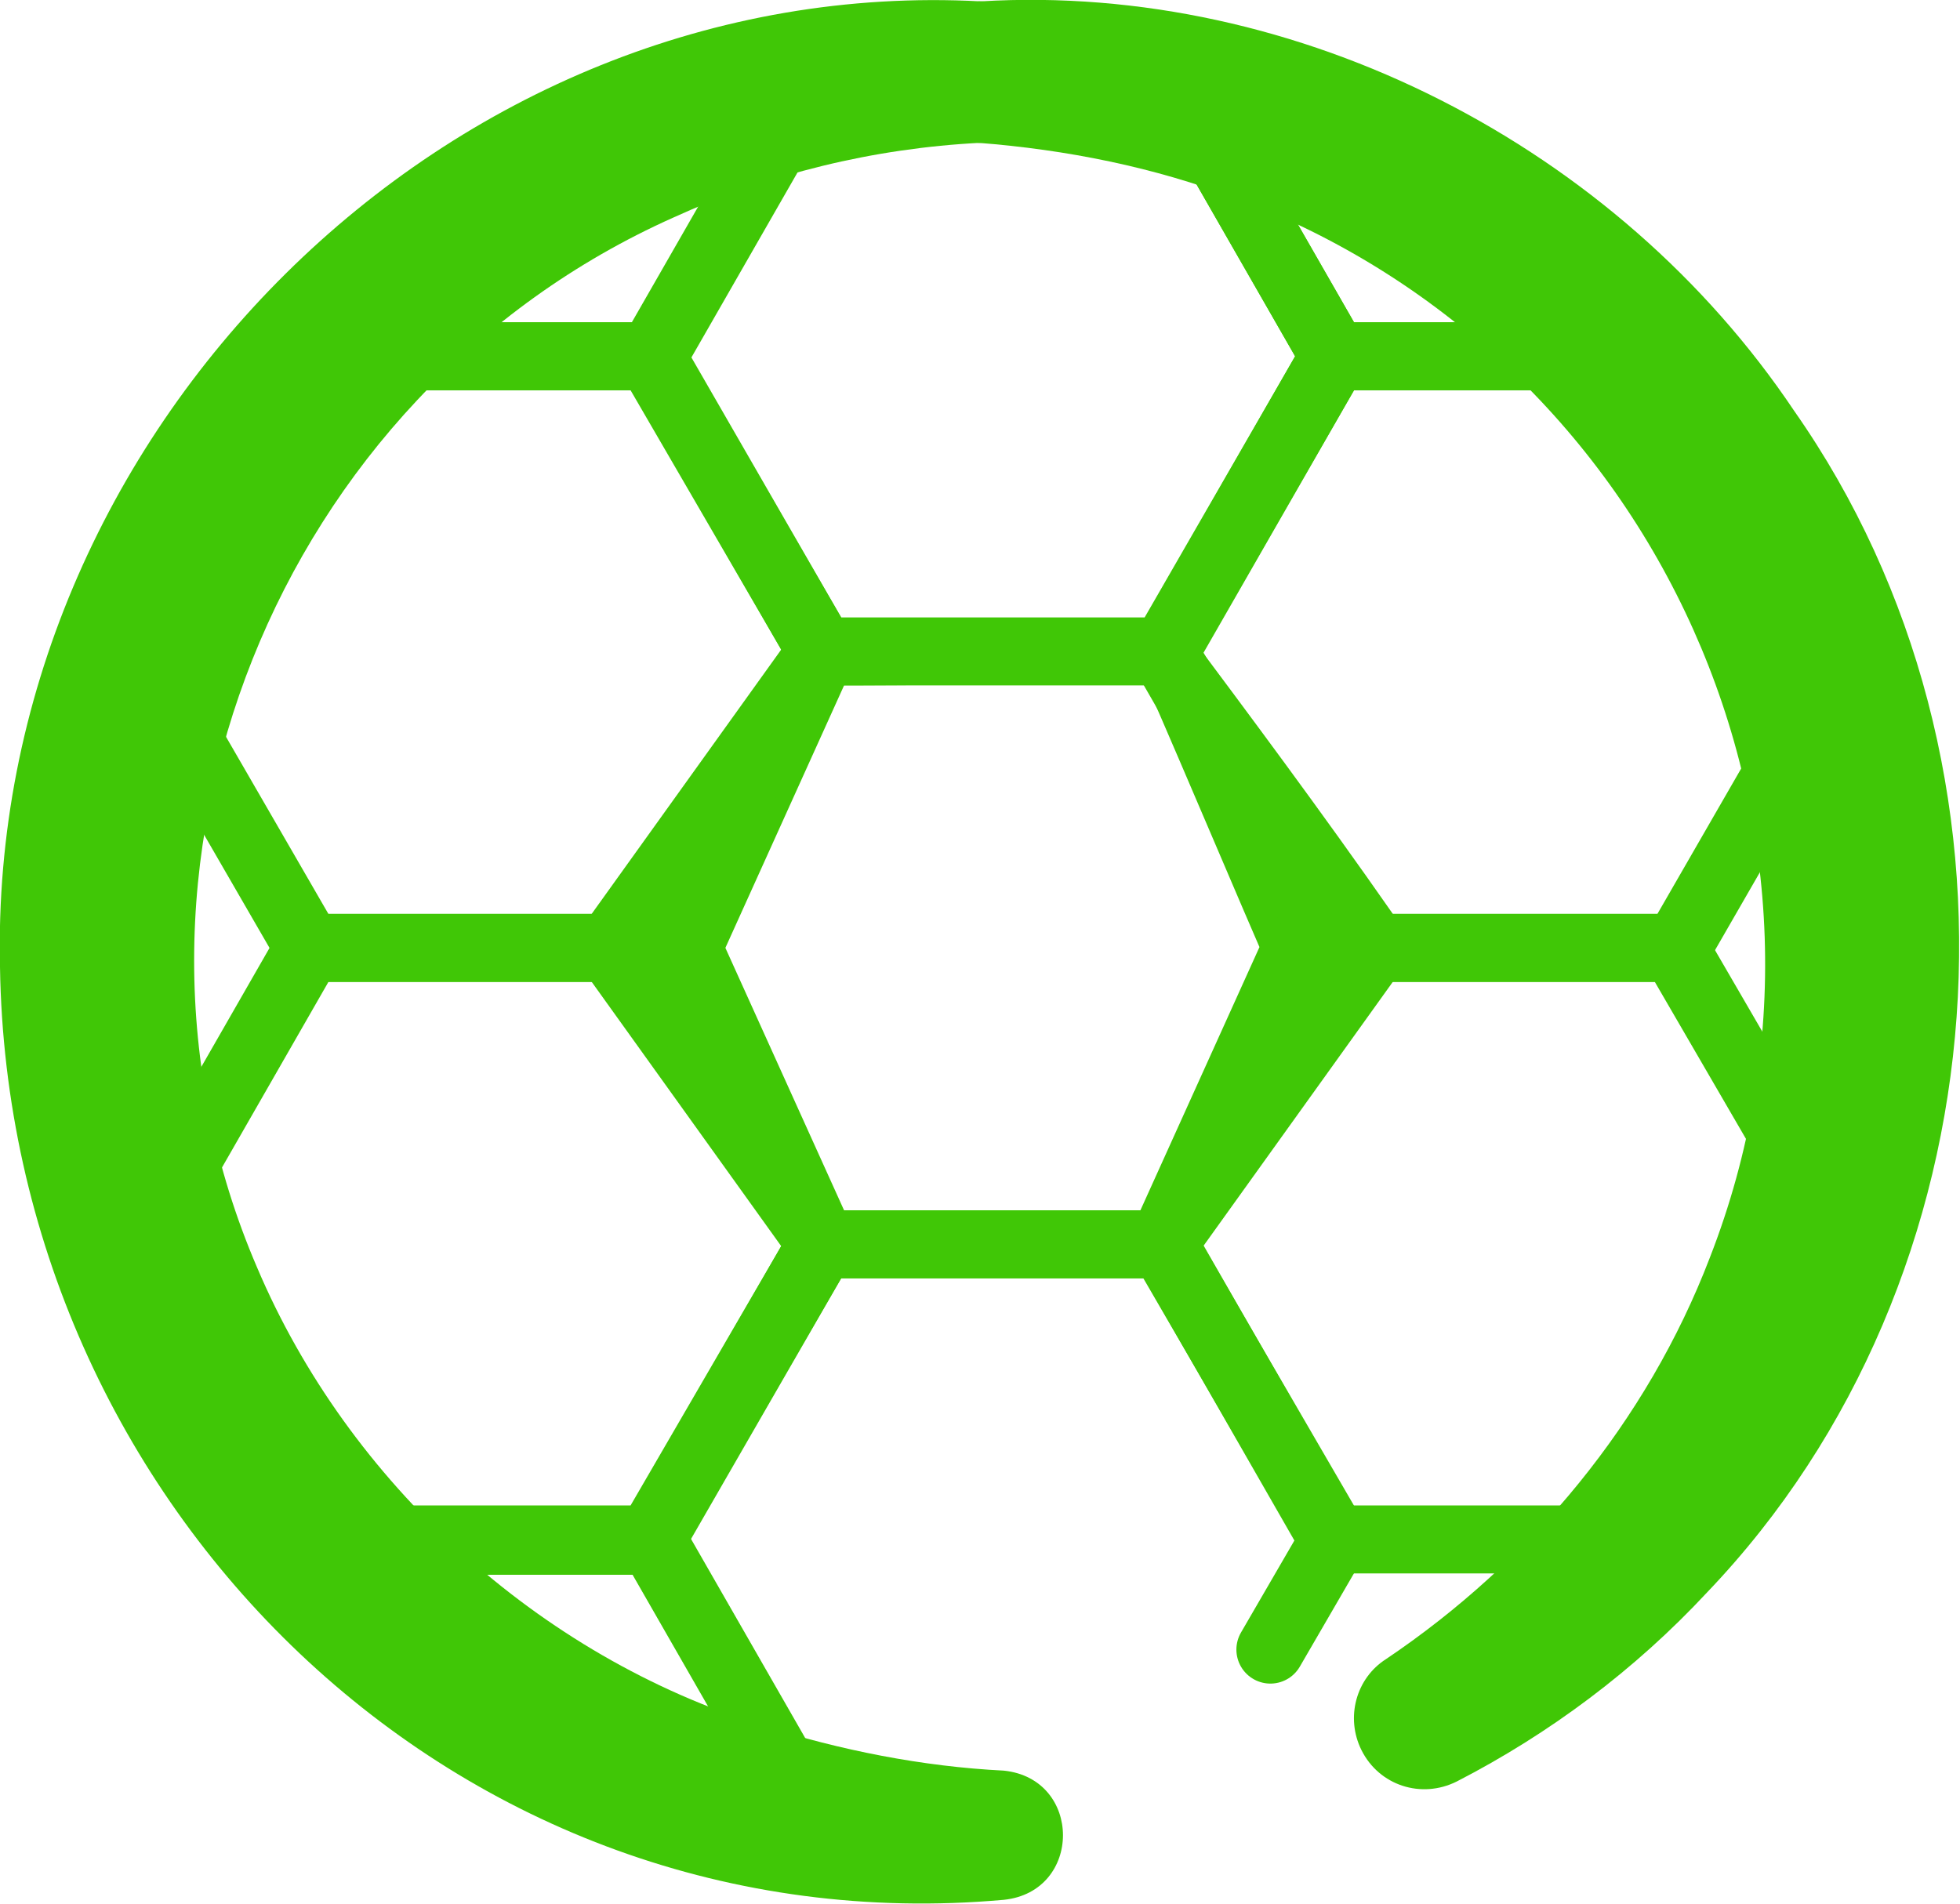
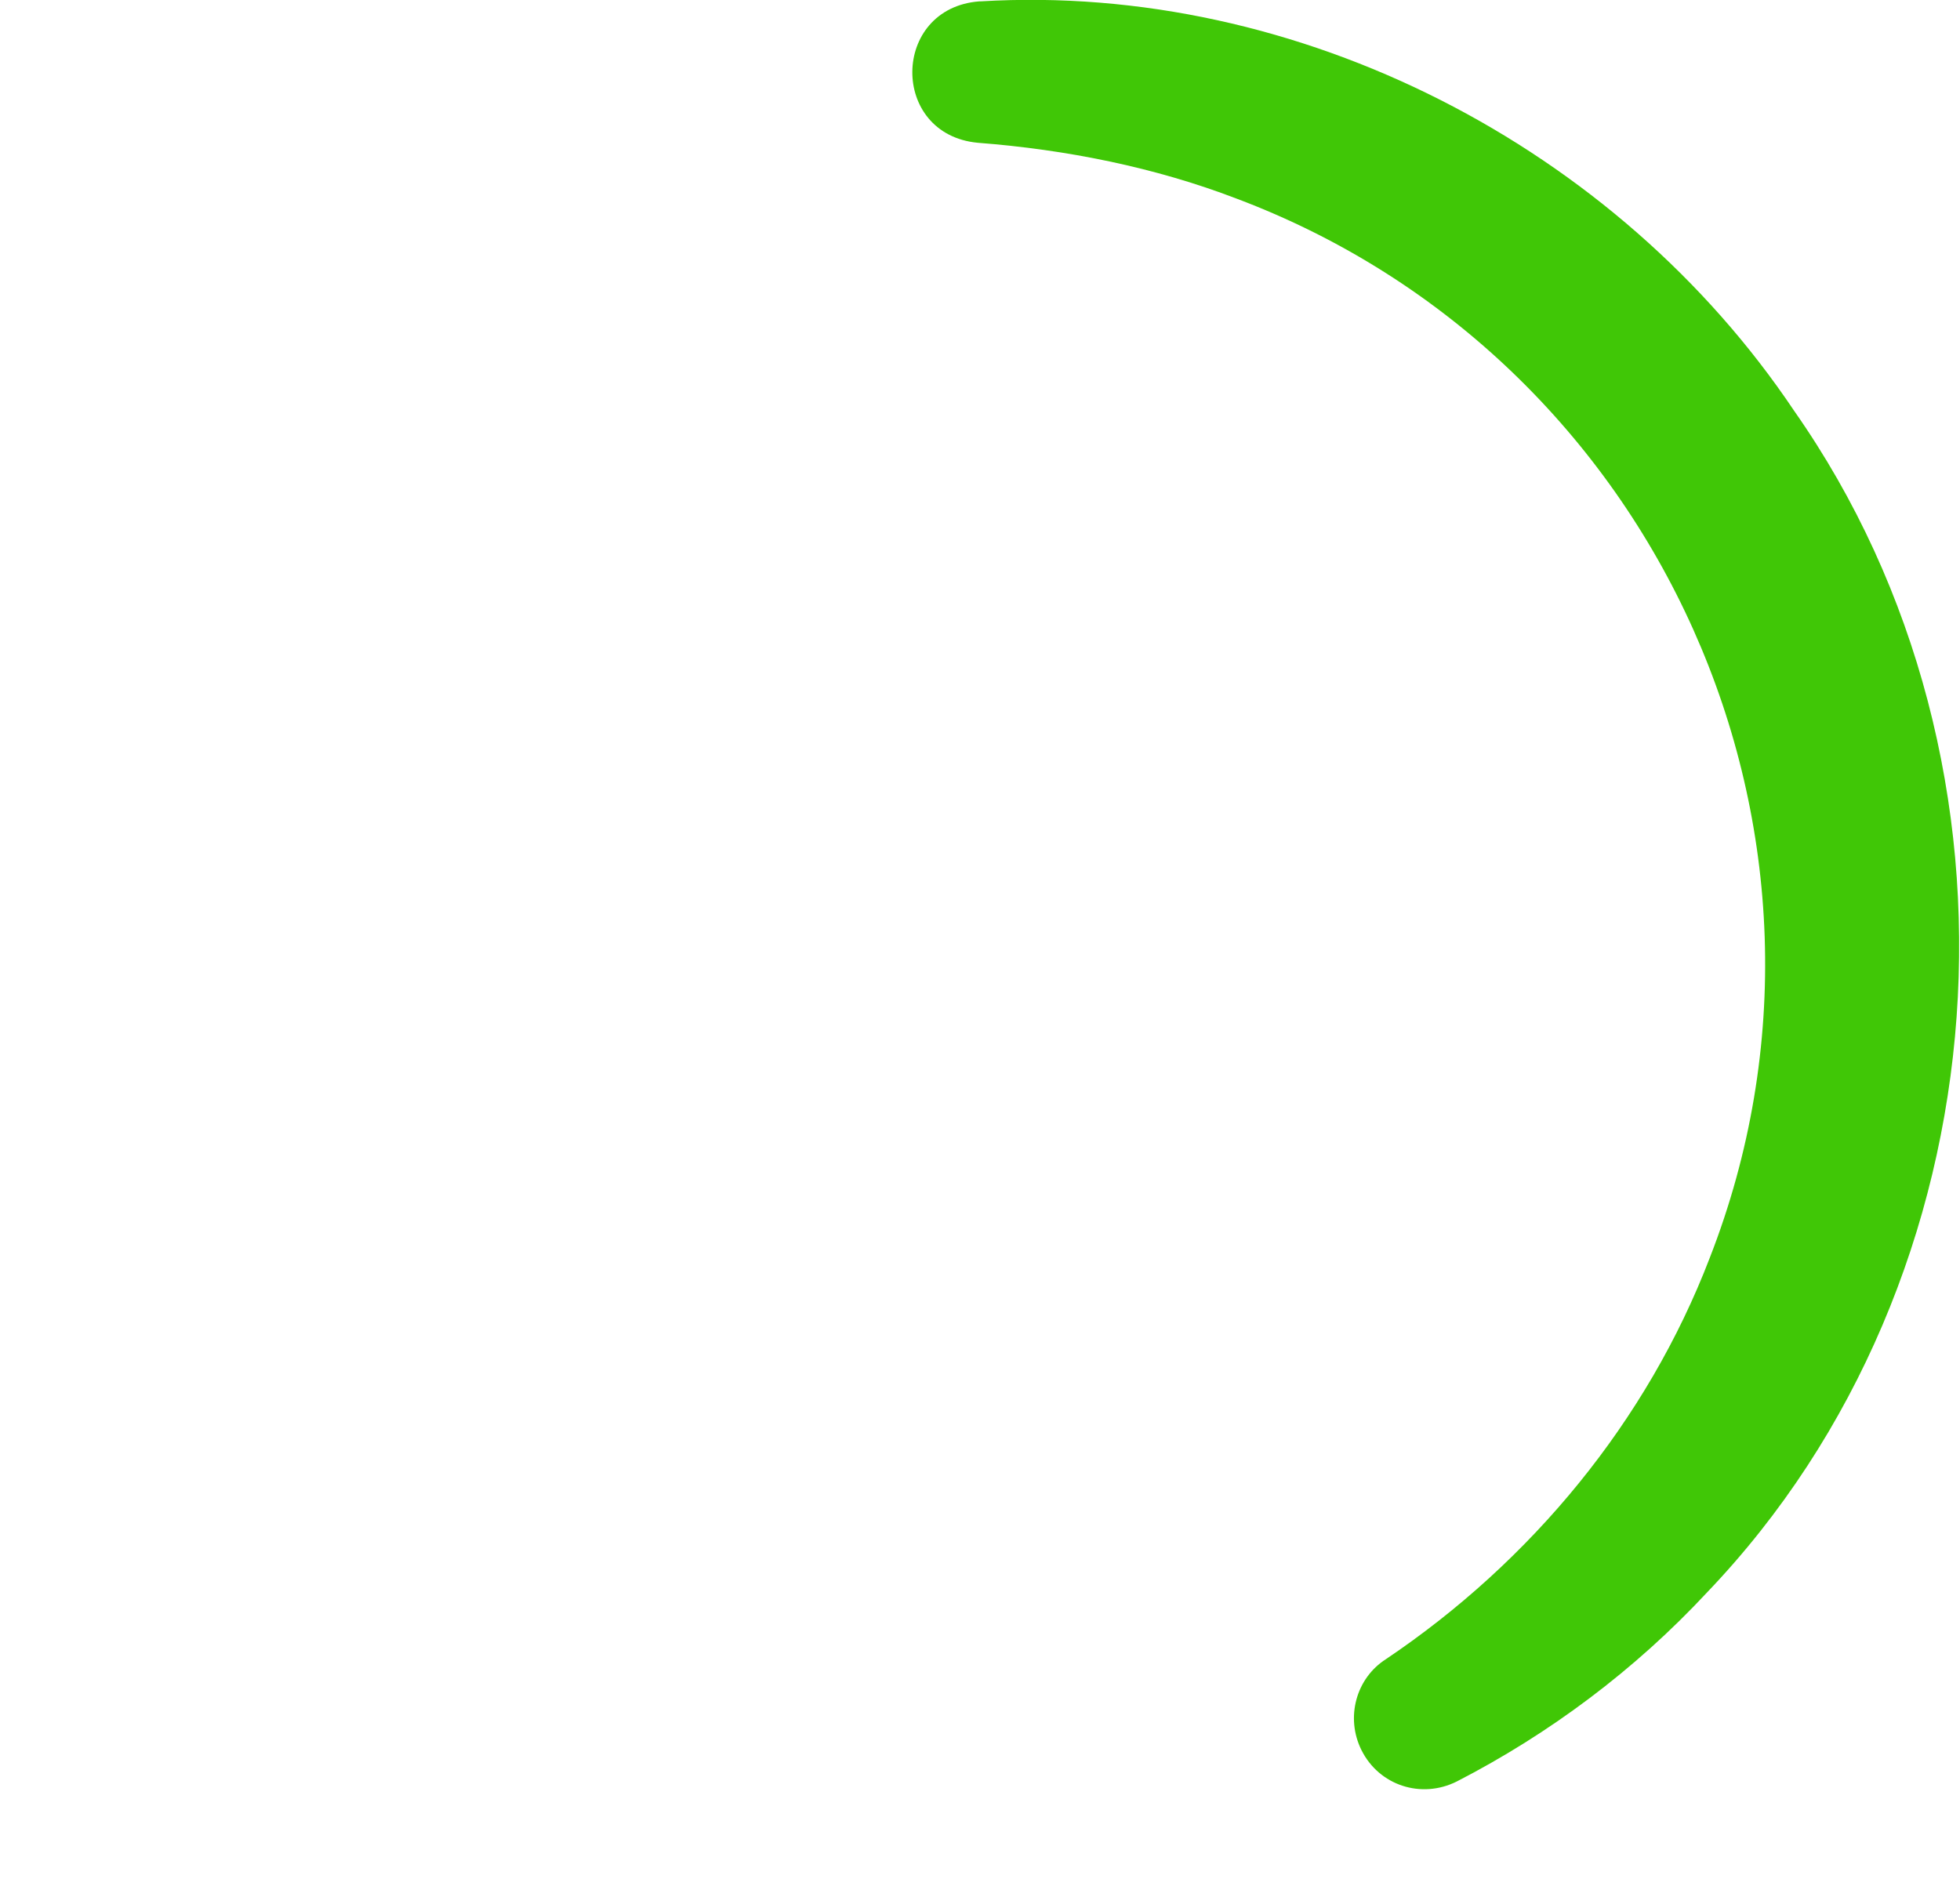
<svg xmlns="http://www.w3.org/2000/svg" id="Layer_1" version="1.1" viewBox="0 0 144.1 140">
  <defs>
    <style>
      .st0, .st1 {
        fill: none;
      }

      .st1 {
        stroke: #40c706;
        stroke-linecap: round;
        stroke-linejoin: round;
        stroke-width: 5px;
      }

      .st2 {
        fill: #40c706;
      }

      .st3 {
        clip-path: url(#clippath);
      }
    </style>
    <clipPath id="clippath">
-       <path class="st0" d="M132.6,68.9c0,33.2-26.5,62.3-59.7,62.3S12.2,102.1,12.2,68.9,39.2,8.7,72.4,8.7s60.2,26.9,60.2,60.2Z" />
-     </clipPath>
+       </clipPath>
  </defs>
  <path class="st2" d="M72.1.1c23.4-1.4,46.8,10.7,59.8,30.1,18.3,26.1,15.7,63.8-6.4,86.9-5.3,5.7-11.6,10.4-18.4,13.9-2.6,1.3-5.7.3-7-2.3-1.2-2.4-.4-5.3,1.8-6.7,10.7-7.2,19.2-17.5,23.8-29.5,12.1-31-3.7-66.2-34.8-77.9-6-2.3-12.5-3.6-19-4.1-6.5-.6-6.4-9.9.1-10.4h0Z" />
-   <path class="st2" d="M73.8,139.7C33.6,143.3.6,110.7,0,71.1-.9,31.9,32.9-2,72.1.1c2.9.1,5.1,2.6,4.9,5.5-.1,2.7-2.3,4.8-4.9,4.9-7.9.4-15.6,2.3-22.6,5.5C20.4,29,6.3,63.9,18.9,93.2c6.7,15.8,20.7,28.6,37.2,33.7,5.7,1.8,11.7,3,17.7,3.3,5.8.6,5.8,8.9,0,9.5h0Z" />
  <g class="st3">
    <g>
      <polygon class="st1" points="85.6 4.4 60.4 4.4 47.9 26.2 60.4 47.9 85.6 47.9 98.1 26.2 85.6 4.4" />
-       <path class="st2" d="M84.3,50.1c-8,.2-15.9.3-23.9.3l2.2-1.2-10.4,23v-5l10.4,23-2.2-1.2h25.1l-2.2,1.2,10.4-23v5c-3-6.9-6.1-14.3-9.5-22.1,0,0,3.4,7.8,0,0ZM86.8,45.8c5,6.7,10.3,13.8,15.6,21.4,1.1,1.5,1,3.6,0,5,0,0-14.7,20.5-14.7,20.5-.5.8-1.3,1.3-2.2,1.3,0,0-25.1,0-25.1,0-.9,0-1.7-.5-2.2-1.3,0,0-14.7-20.5-14.7-20.5-1.1-1.5-1-3.5,0-5l14.7-20.5s.2-.2.2-.2c.5-.7,1.2-1,2-1,8.8,0,17.6.1,26.4.3h0Z" />
+       <path class="st2" d="M84.3,50.1c-8,.2-15.9.3-23.9.3l2.2-1.2-10.4,23v-5l10.4,23-2.2-1.2h25.1l-2.2,1.2,10.4-23c-3-6.9-6.1-14.3-9.5-22.1,0,0,3.4,7.8,0,0ZM86.8,45.8c5,6.7,10.3,13.8,15.6,21.4,1.1,1.5,1,3.6,0,5,0,0-14.7,20.5-14.7,20.5-.5.8-1.3,1.3-2.2,1.3,0,0-25.1,0-25.1,0-.9,0-1.7-.5-2.2-1.3,0,0-14.7-20.5-14.7-20.5-1.1-1.5-1-3.5,0-5l14.7-20.5s.2-.2.2-.2c.5-.7,1.2-1,2-1,8.8,0,17.6.1,26.4.3h0Z" />
      <polygon class="st1" points="123.1 69.7 98 69.7 85.5 91.4 98 113.2 123.1 113.2 135.7 91.4 123.1 69.7" />
      <polygon class="st1" points="47.8 69.7 22.7 69.7 10.2 91.5 22.7 113.2 47.8 113.2 60.4 91.5 47.8 69.7" />
      <polyline class="st1" points="98.1 113.2 85.5 91.5 60.4 91.5 47.9 113.2 60.4 135 85.5 135" />
      <line class="st1" x1="93.4" y1="121.3" x2="98.1" y2="113.2" />
      <polygon class="st1" points="47.8 26.2 22.7 26.2 10.1 47.9 22.7 69.7 47.8 69.7 60.4 47.9 47.8 26.2" />
-       <polygon class="st1" points="123.3 26.2 98.1 26.2 85.6 48 98.1 69.7 123.3 69.7 135.8 48 123.3 26.2" />
      <polygon class="st1" points="123.3 -17.3 98.1 -17.3 85.6 4.4 98.1 26.2 123.3 26.2 135.8 4.4 123.3 -17.3" />
      <polygon class="st1" points="48 -17.3 22.8 -17.3 10.3 4.4 22.8 26.2 48 26.2 60.5 4.4 48 -17.3" />
      <polygon class="st1" points="48 113.3 22.8 113.3 10.3 135.1 22.8 156.8 48 156.8 60.5 135.1 48 113.3" />
    </g>
  </g>
</svg>